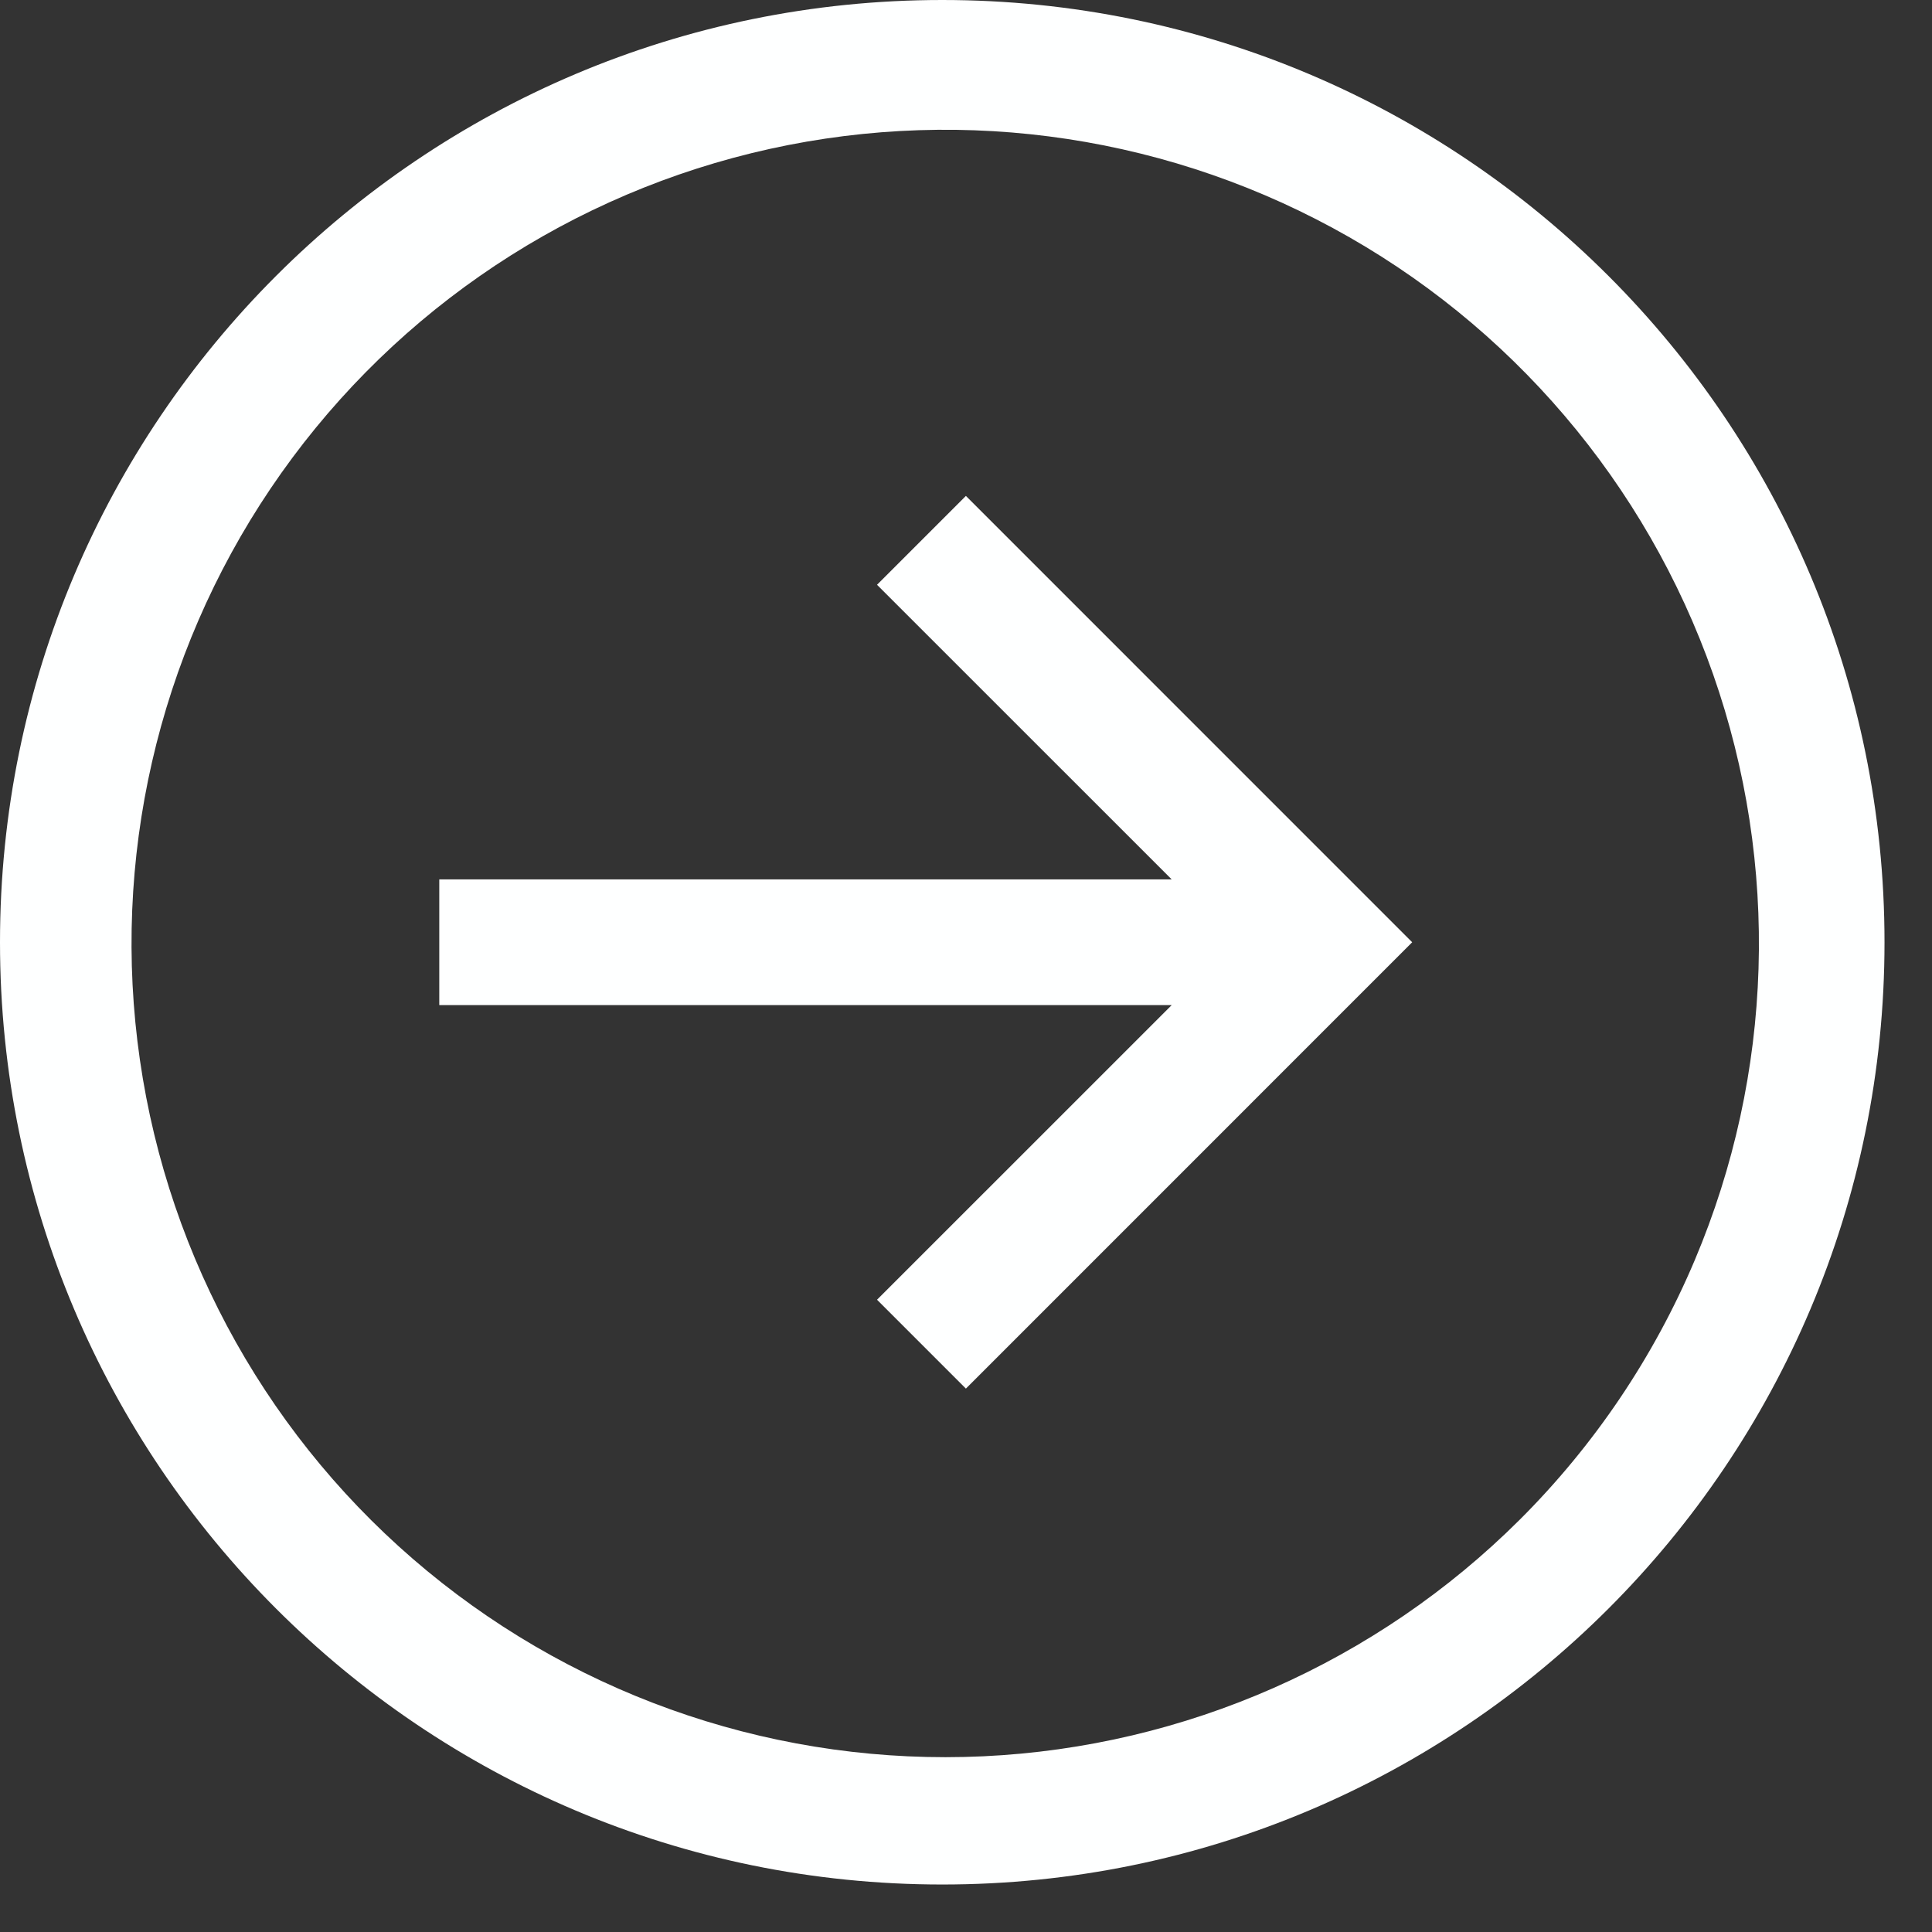
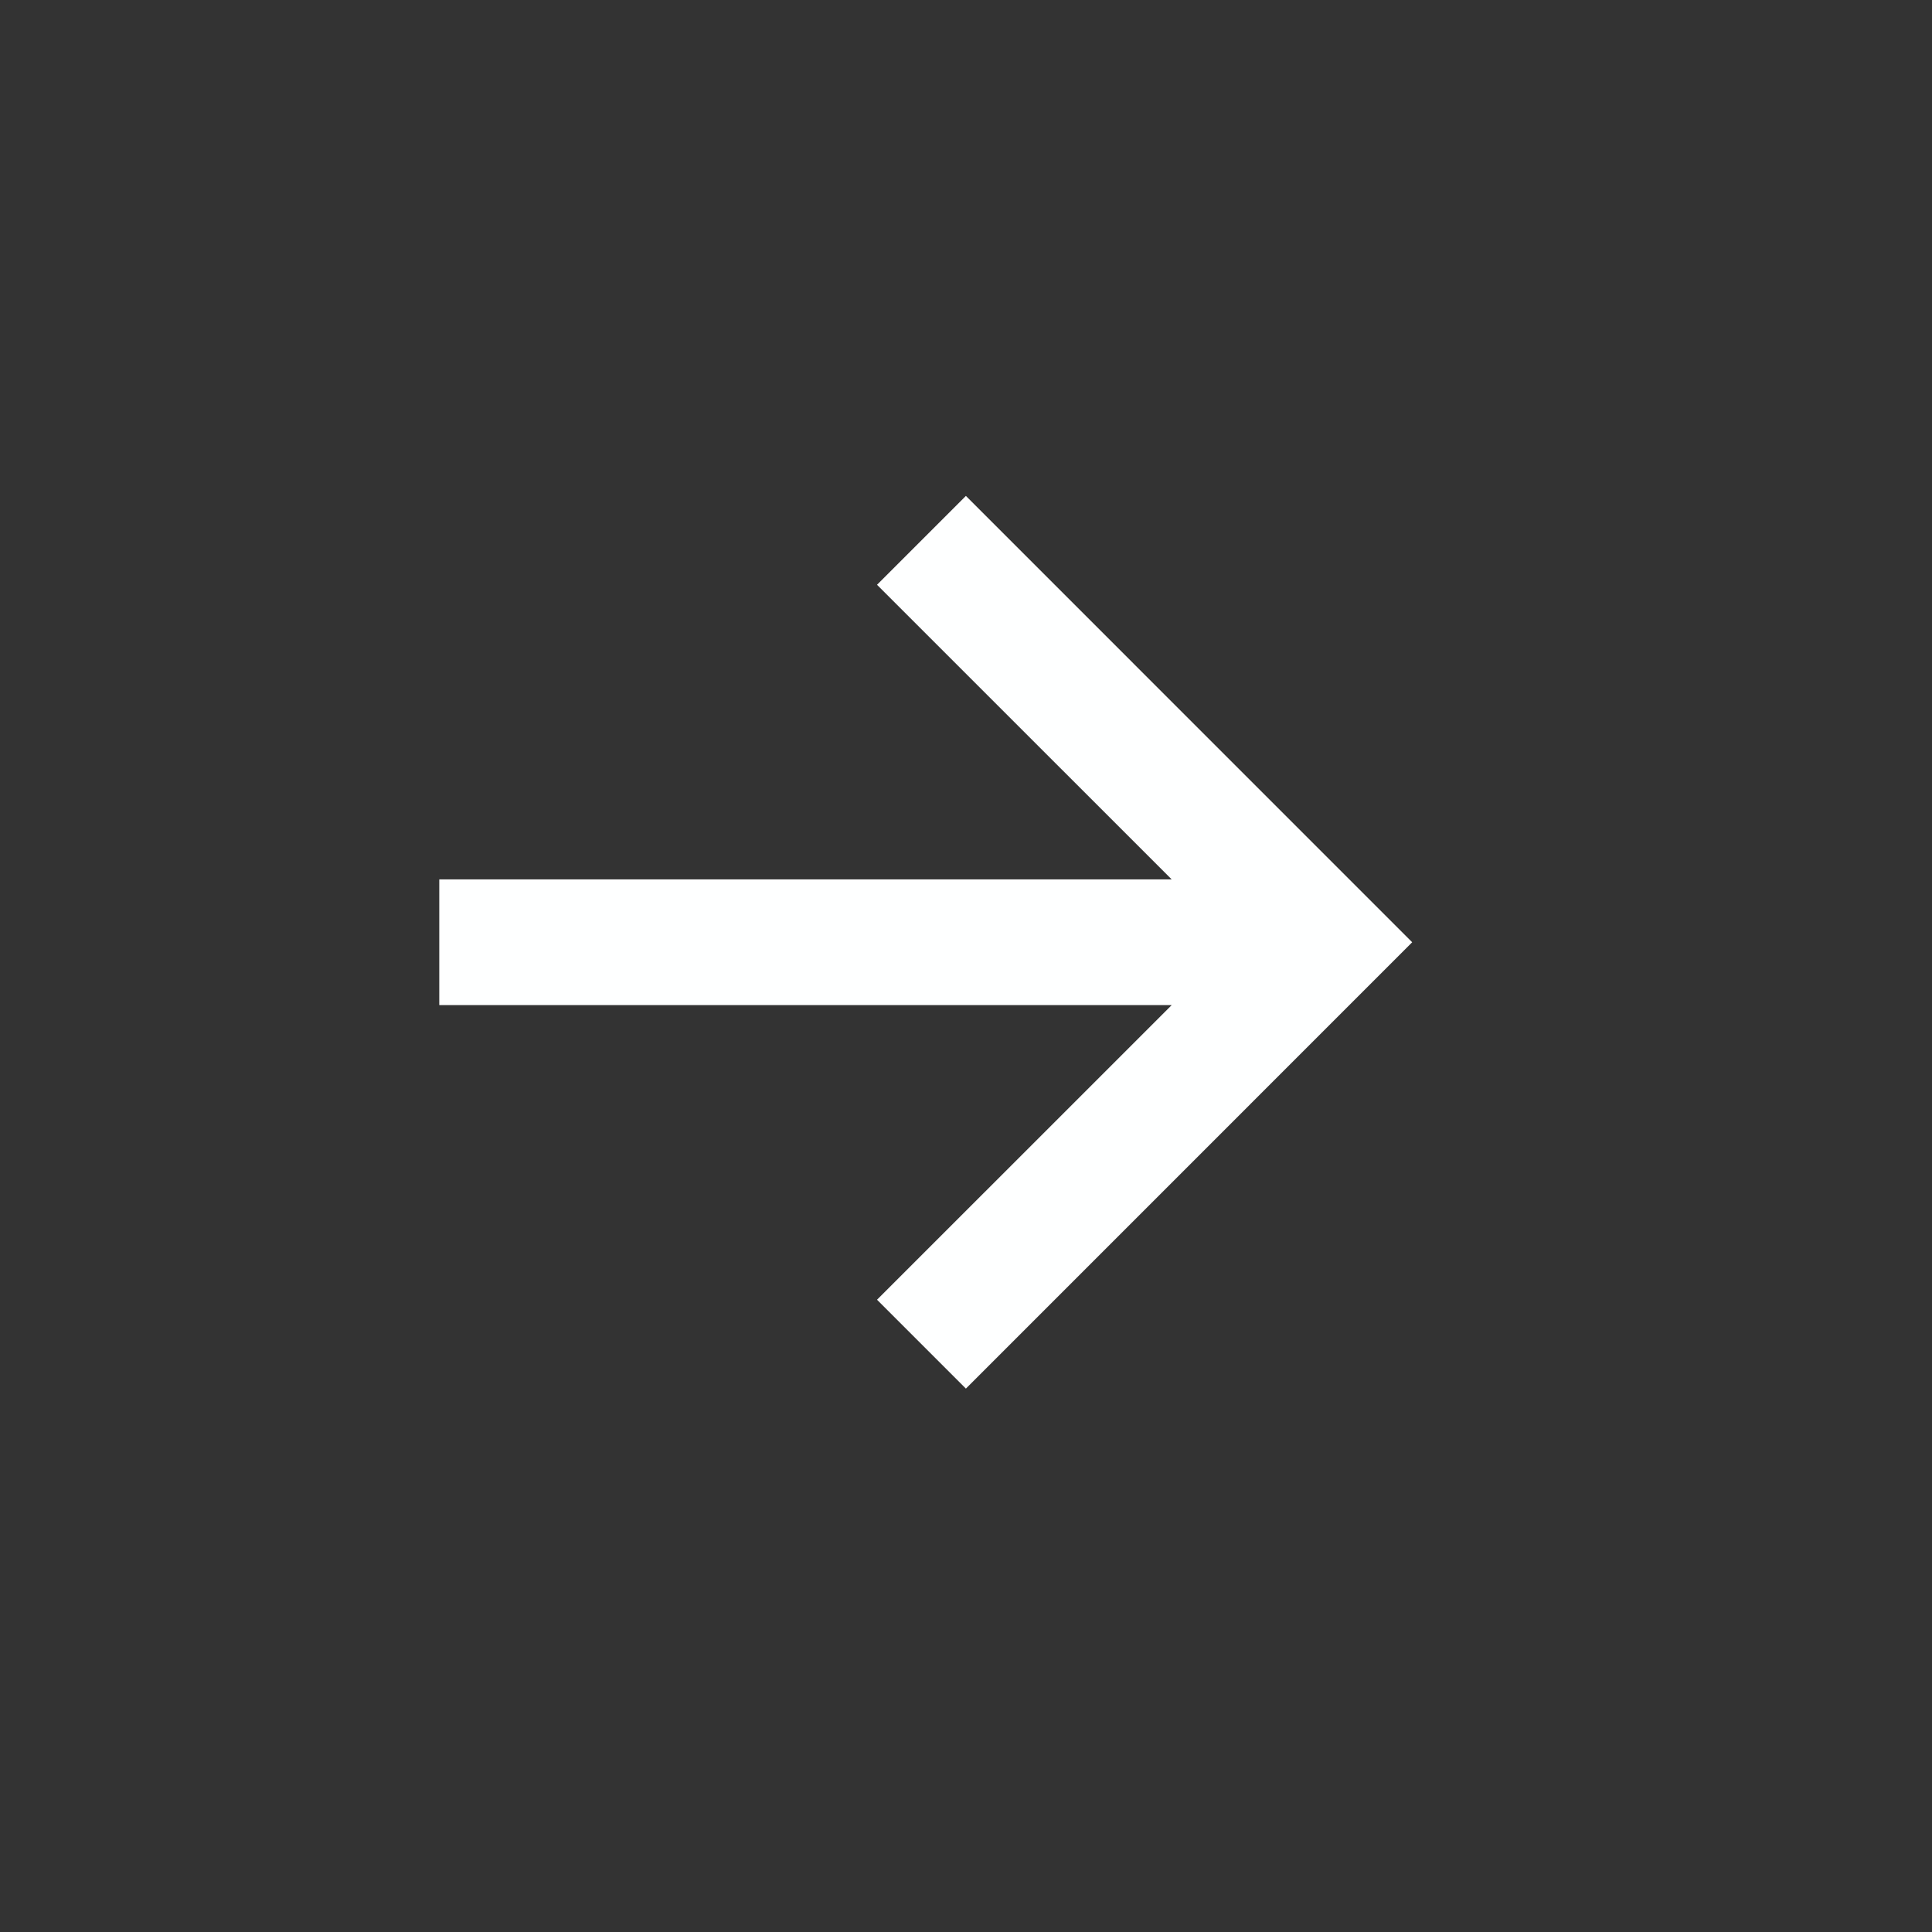
<svg xmlns="http://www.w3.org/2000/svg" width="38" height="38" viewBox="0 0 38 38" fill="none">
  <rect x="0" y="0" width="38" height="38" fill="#333333" stroke="none" />
-   <path d="M18.533 0C8.298 0 0 8.298 0 18.533C0 28.769 8.298 37.066 18.533 37.066C28.769 37.066 37.066 28.769 37.066 18.533C37.066 8.298 28.769 0 18.533 0ZM29.891 29.891C27.074 32.699 23.314 34.357 19.341 34.544C15.369 34.73 11.469 33.431 8.402 30.899C5.335 28.367 3.321 24.784 2.752 20.848C2.182 16.913 3.099 12.906 5.322 9.609C7.546 6.311 10.917 3.96 14.779 3.013C18.642 2.066 22.718 2.59 26.215 4.485C29.712 6.379 32.378 9.508 33.694 13.26C35.01 17.013 34.882 21.122 33.334 24.785C32.527 26.694 31.358 28.428 29.891 29.891Z" fill="#FEFFFF" />
  <path d="M17.25 11.502L23.046 17.297H8.64V19.769H23.046L17.25 25.564L18.998 27.312L27.776 18.533L18.998 9.754L17.25 11.502Z" fill="#FEFFFF" />
</svg>